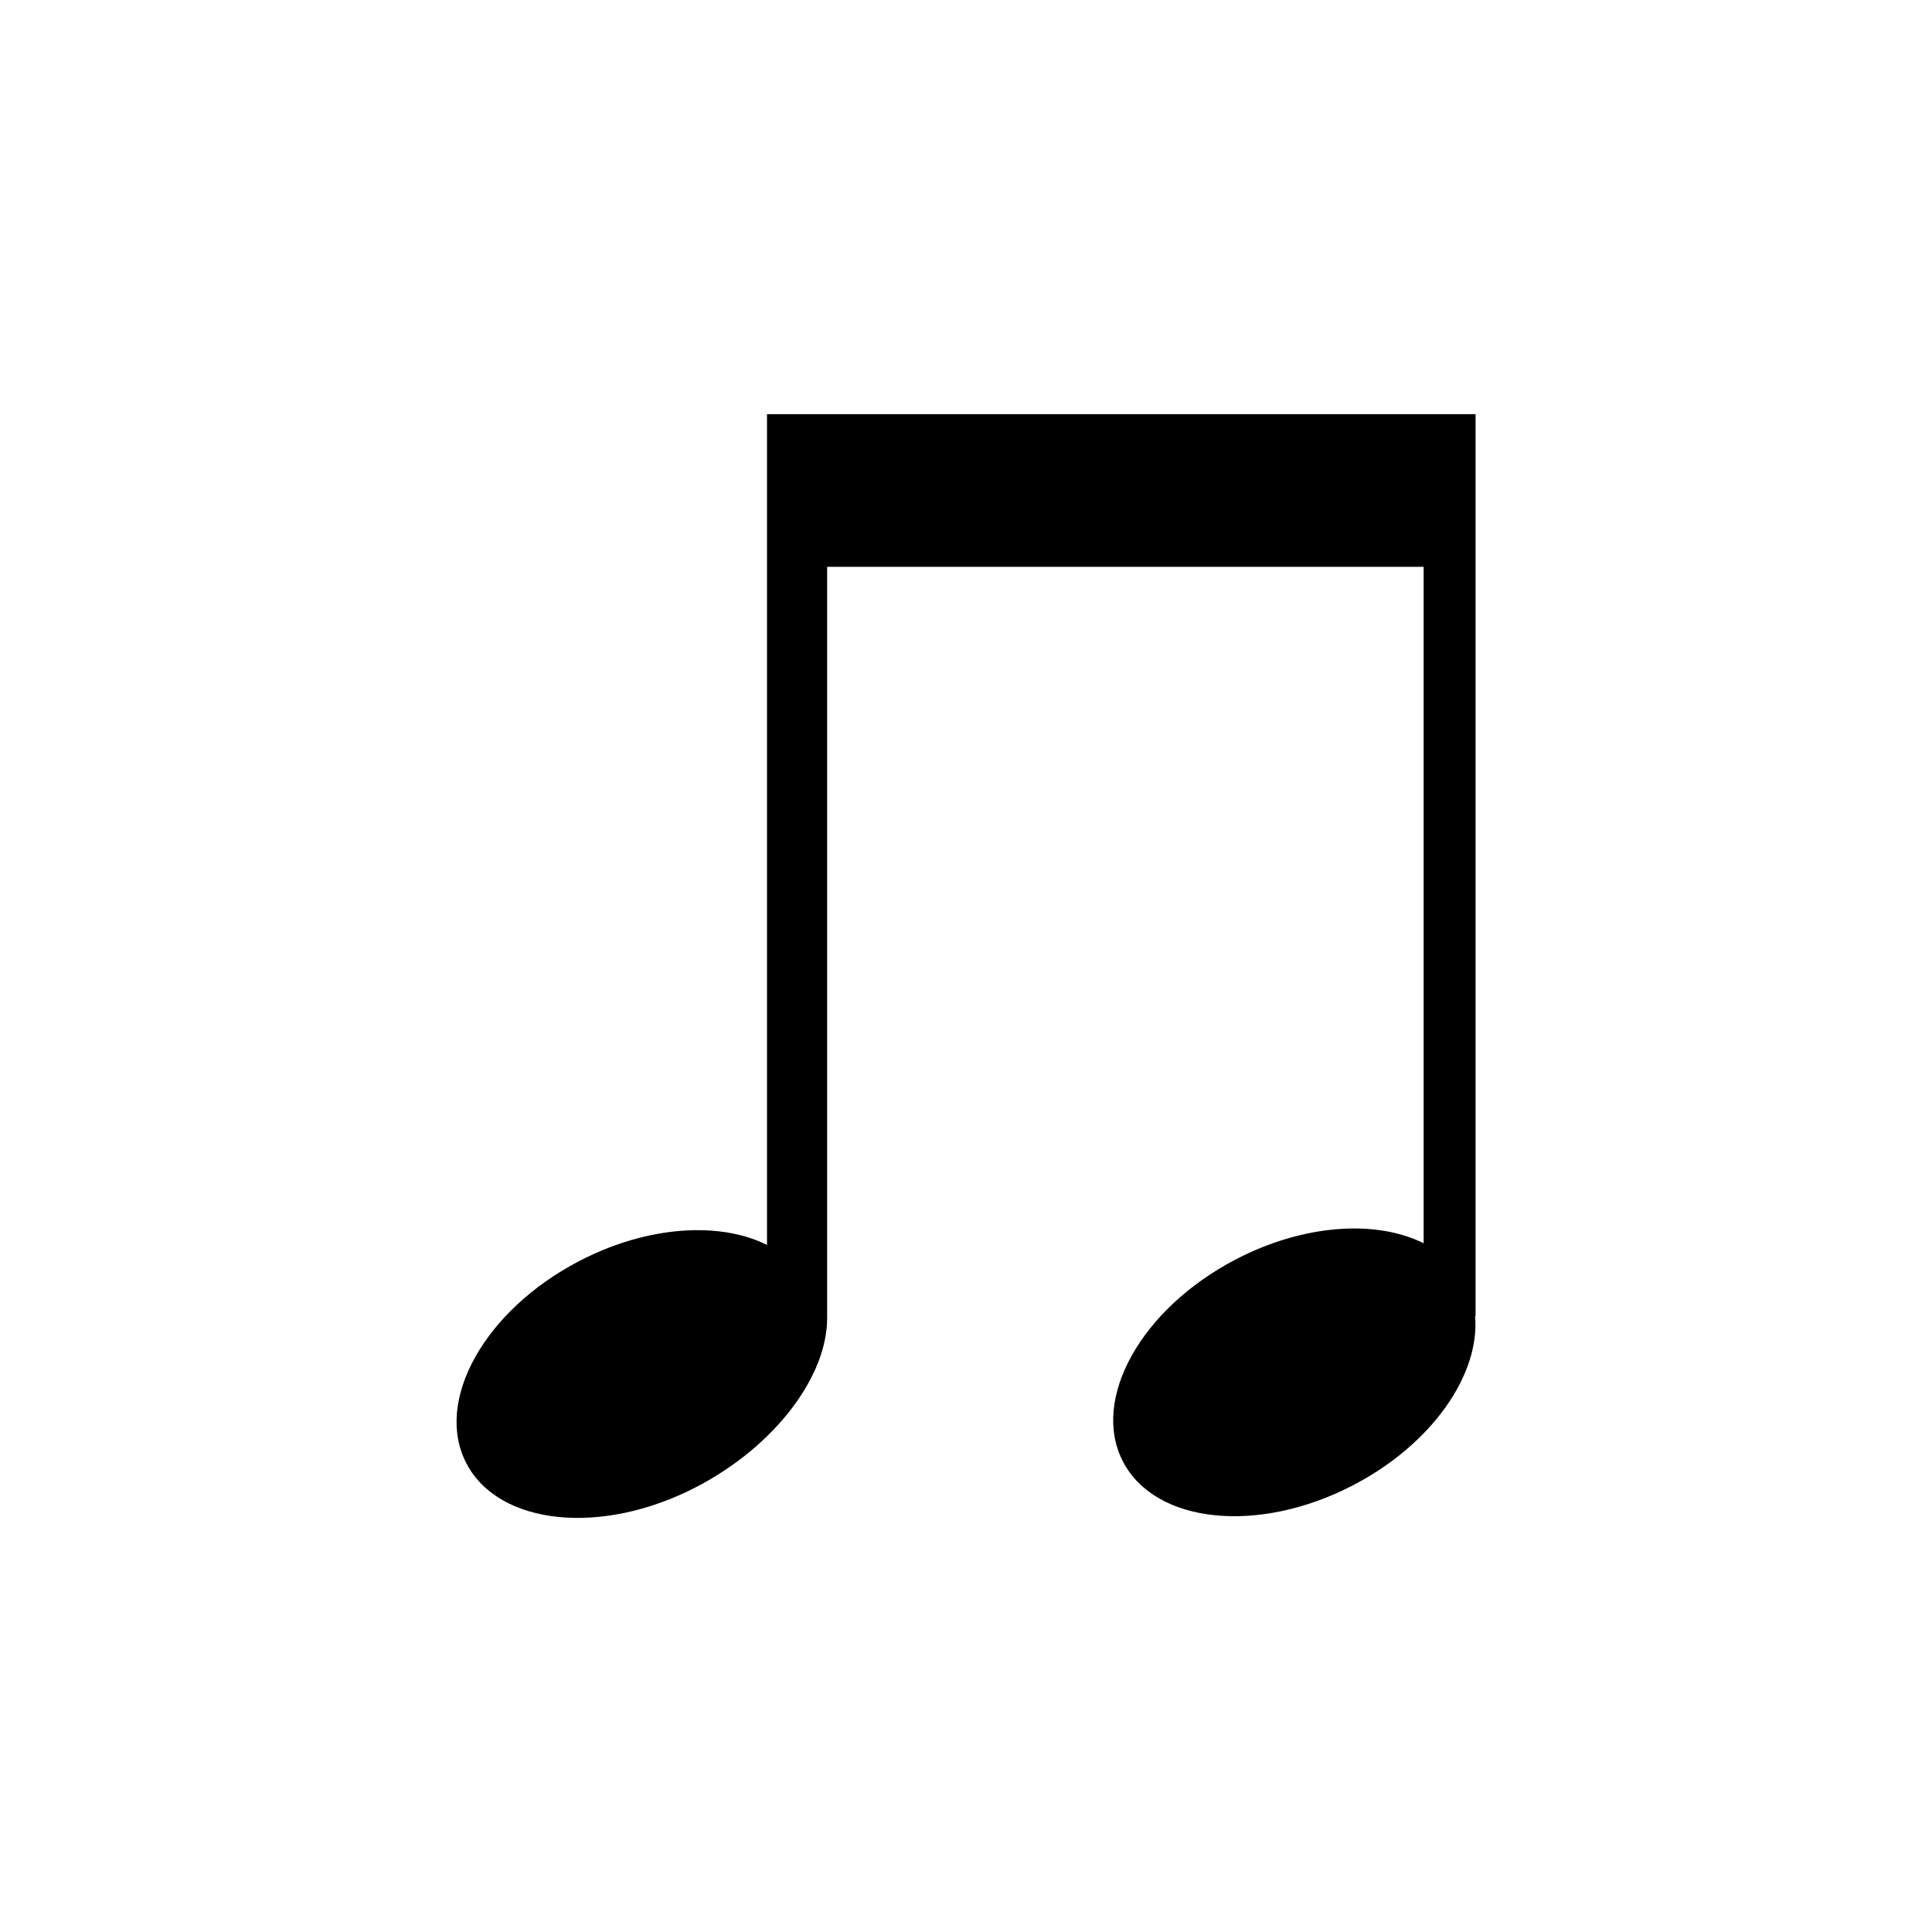
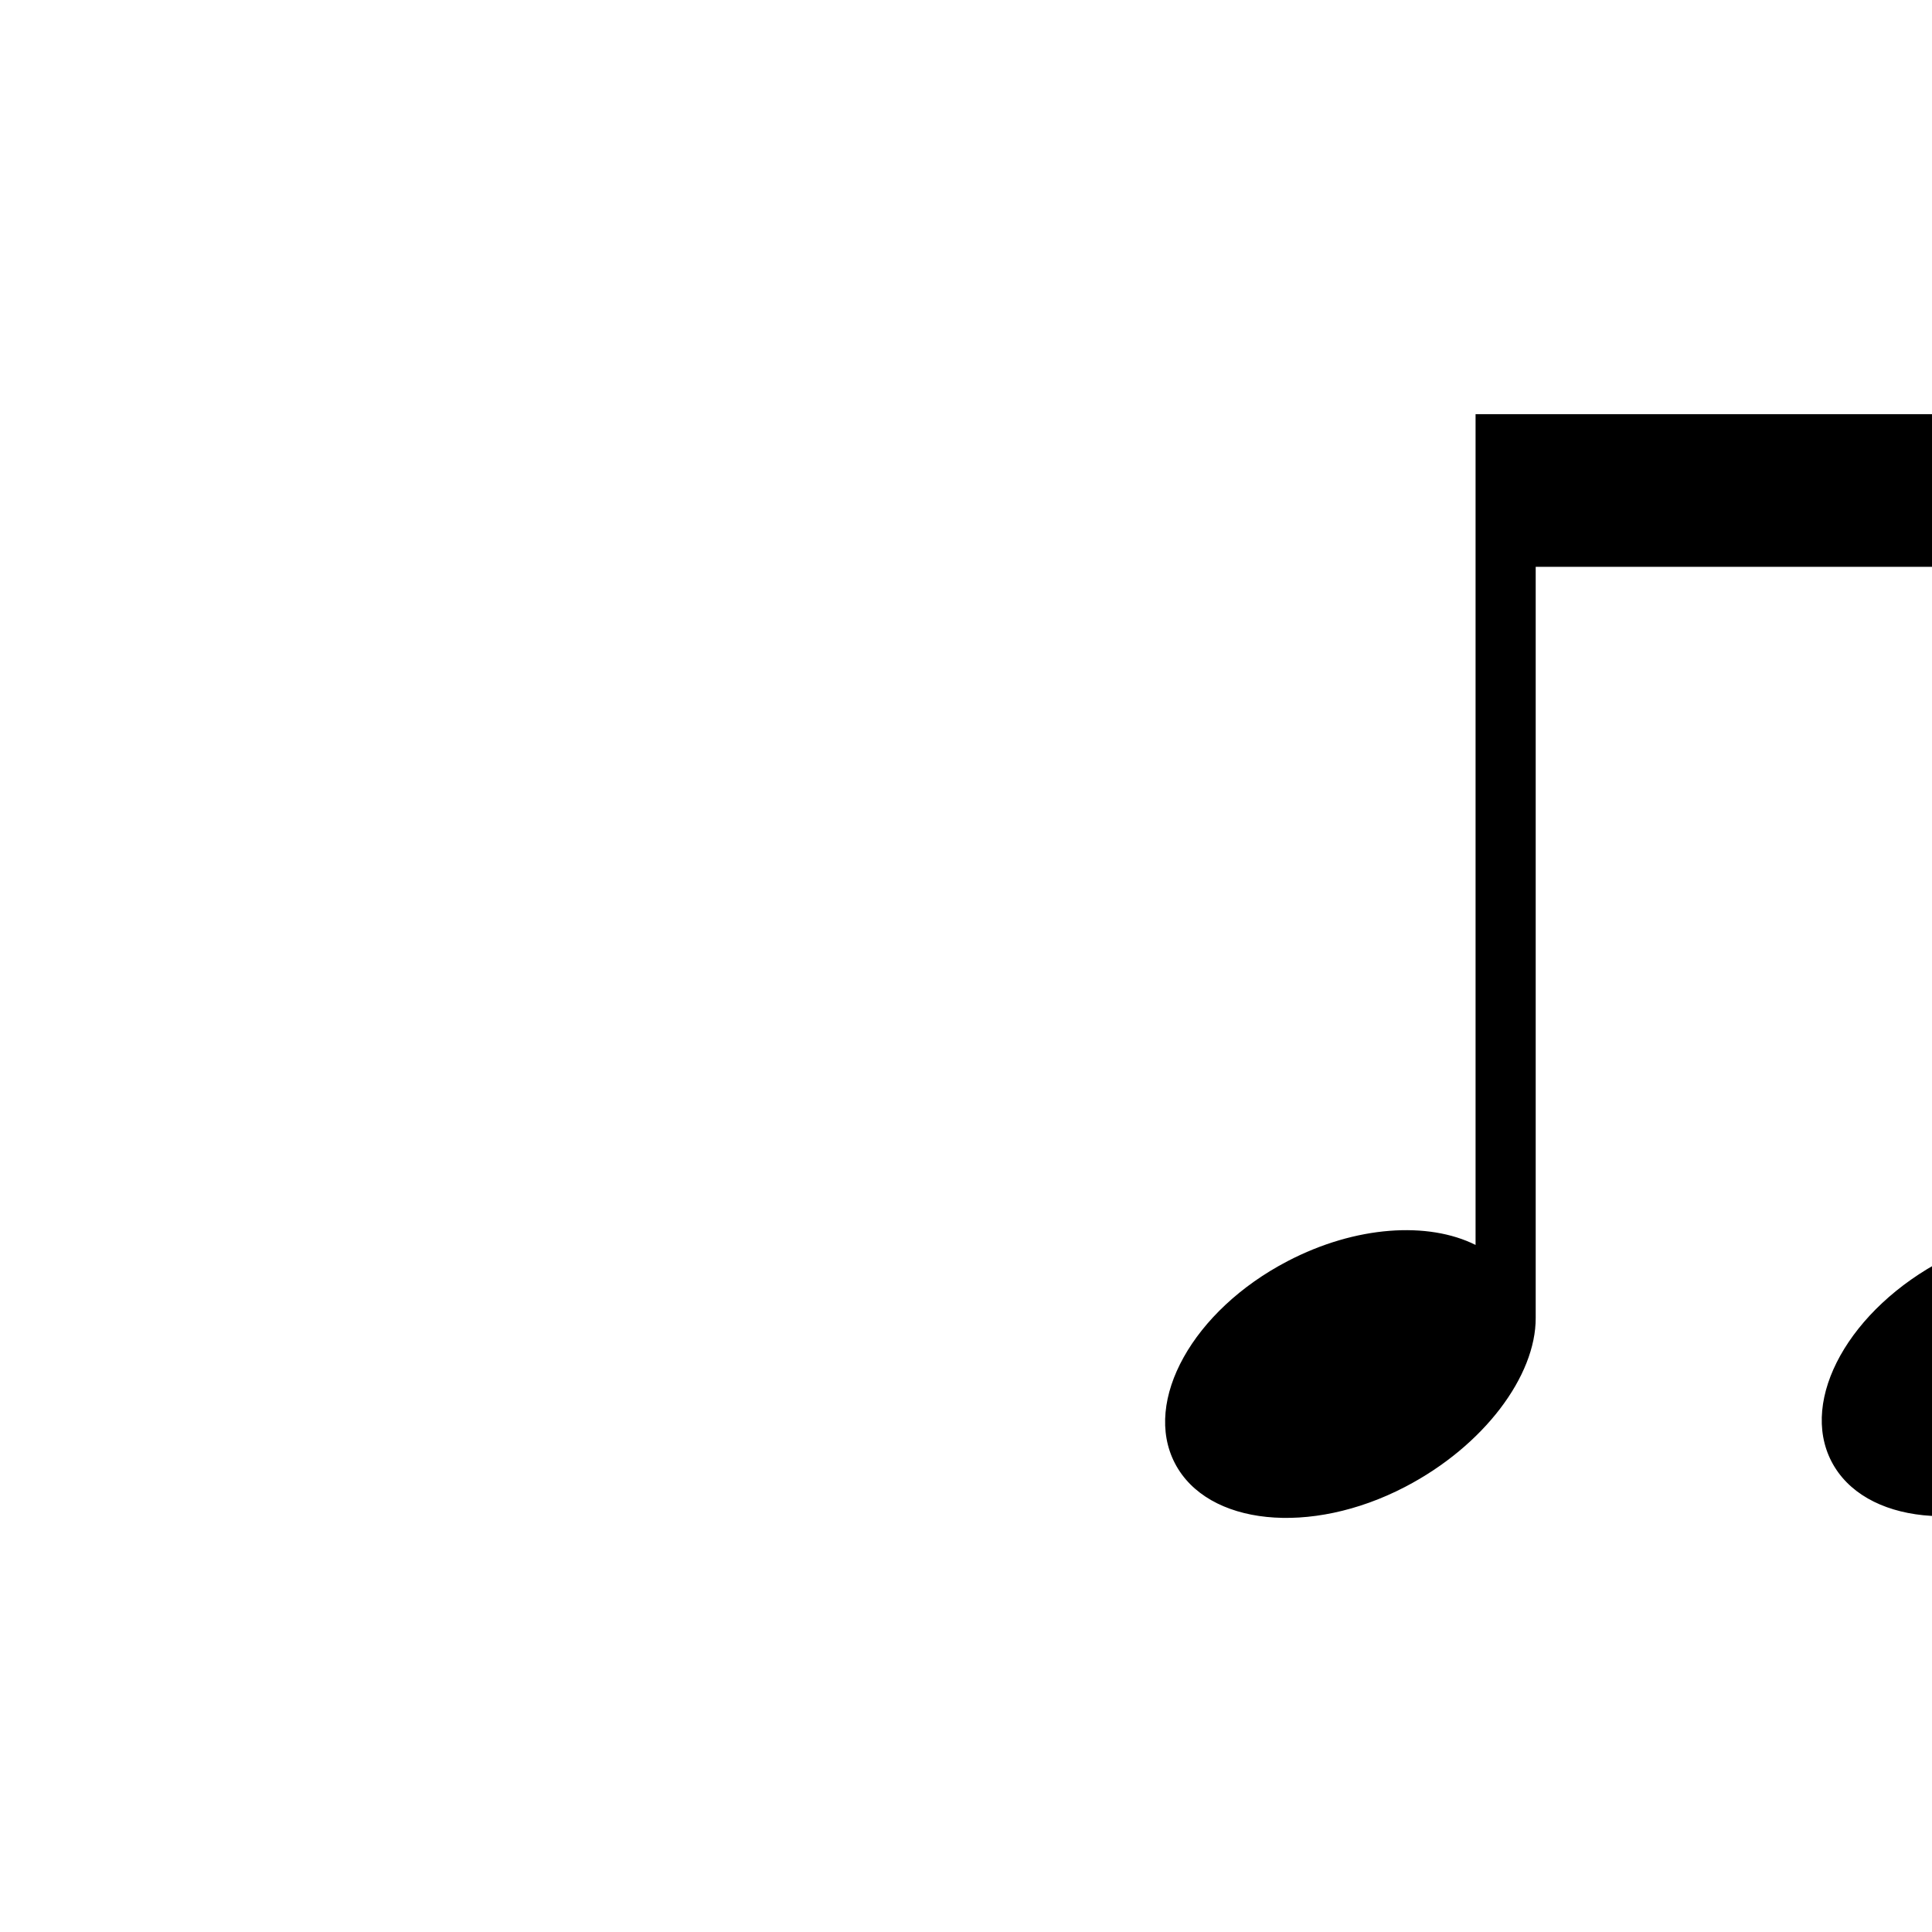
<svg xmlns="http://www.w3.org/2000/svg" version="1.1" id="Layer_1" x="0px" y="0px" width="800px" height="800px" viewBox="0 0 800 800" style="enable-background:new 0 0 800 800;" xml:space="preserve">
  <style type="text/css">
	.Drop_x0020_Shadow{fill:none;}
	.Outer_x0020_Glow_x0020_5_x0020_pt{fill:none;}
	.Blue_x0020_Neon{fill:none;stroke:#8AACDA;stroke-width:7;stroke-linecap:round;stroke-linejoin:round;}
	.Chrome_x0020_Highlight{fill:url(#SVGID_1_);stroke:#FFFFFF;stroke-width:0.363;stroke-miterlimit:1;}
	.Jive_GS{fill:#FFDD00;}
	.Alyssa_GS{fill:#A6D0E4;}
</style>
  <linearGradient id="SVGID_1_" gradientUnits="userSpaceOnUse" x1="0" y1="0" x2="6.123234e-17" y2="-1">
    <stop offset="0" style="stop-color:#656565" />
    <stop offset="0.618" style="stop-color:#1B1B1B" />
    <stop offset="0.629" style="stop-color:#545454" />
    <stop offset="0.983" style="stop-color:#3E3E3E" />
  </linearGradient>
-   <path d="M611,171.5H317.6v45.3v9.1v289.6c-19.6-9.8-49.6-8-77.8,6.7c-39.2,20.4-60.1,57.9-46.7,83.7c13.4,25.8,56.1,30.2,95.3,9.8  c32.7-17,54.2-46,54.1-70V234.7h247v280.1c-19.6-9.8-49.6-8-77.8,6.7c-39.2,20.4-60.1,57.9-46.7,83.7c13.4,25.8,56.1,30.2,95.3,9.8  c32.7-17,52.6-45.9,50.5-70h0.2V171.5z" />
+   <path d="M611,171.5v45.3v9.1v289.6c-19.6-9.8-49.6-8-77.8,6.7c-39.2,20.4-60.1,57.9-46.7,83.7c13.4,25.8,56.1,30.2,95.3,9.8  c32.7-17,54.2-46,54.1-70V234.7h247v280.1c-19.6-9.8-49.6-8-77.8,6.7c-39.2,20.4-60.1,57.9-46.7,83.7c13.4,25.8,56.1,30.2,95.3,9.8  c32.7-17,52.6-45.9,50.5-70h0.2V171.5z" />
</svg>